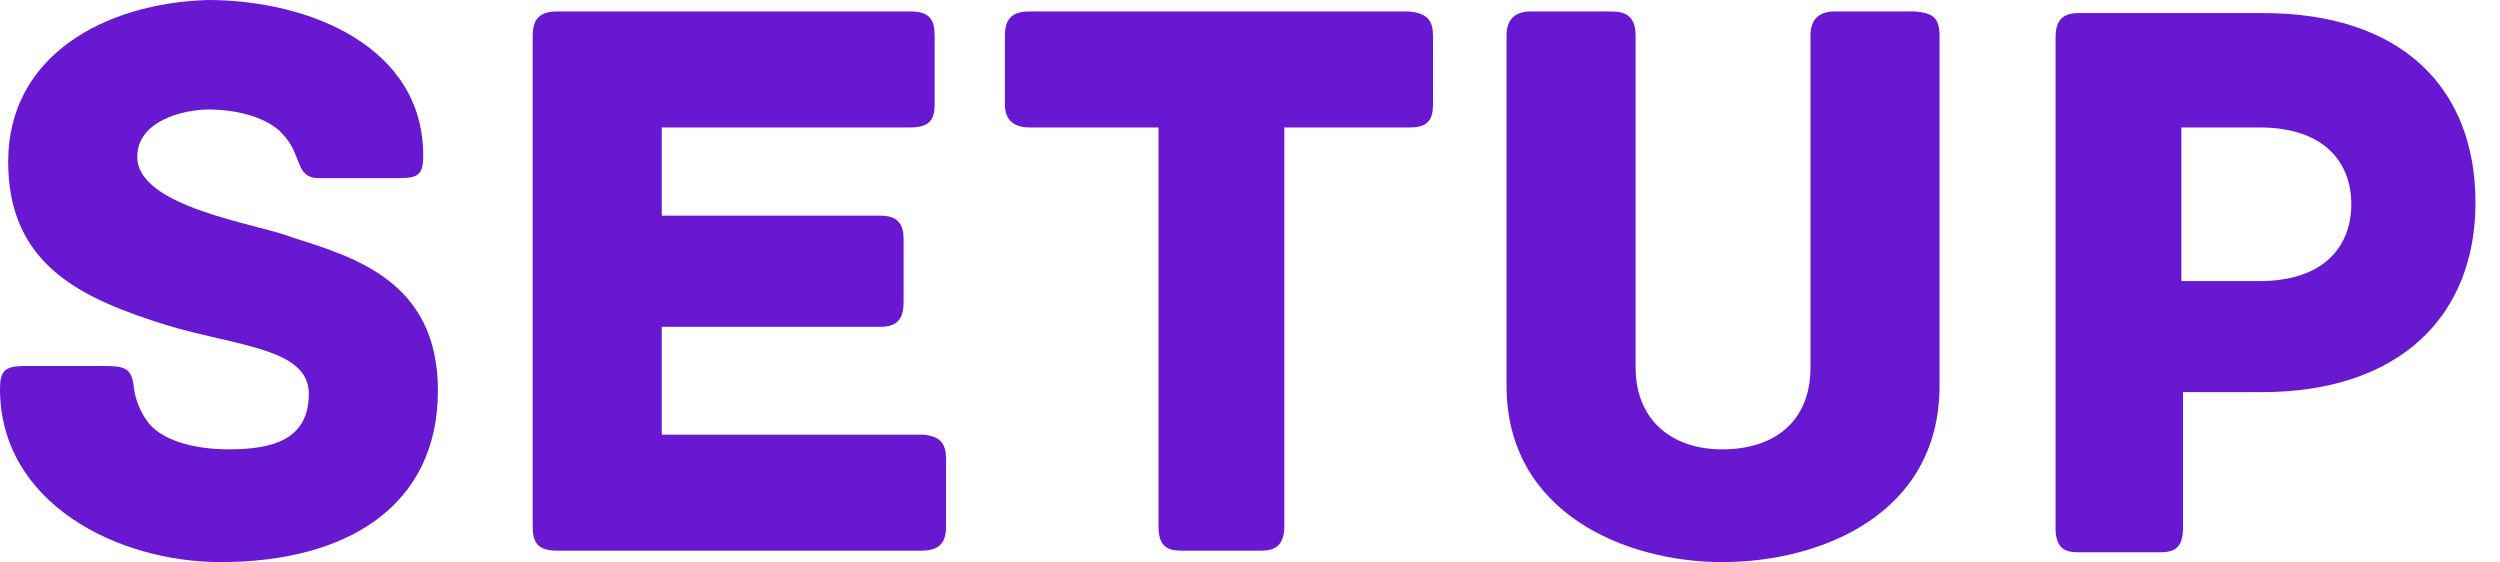
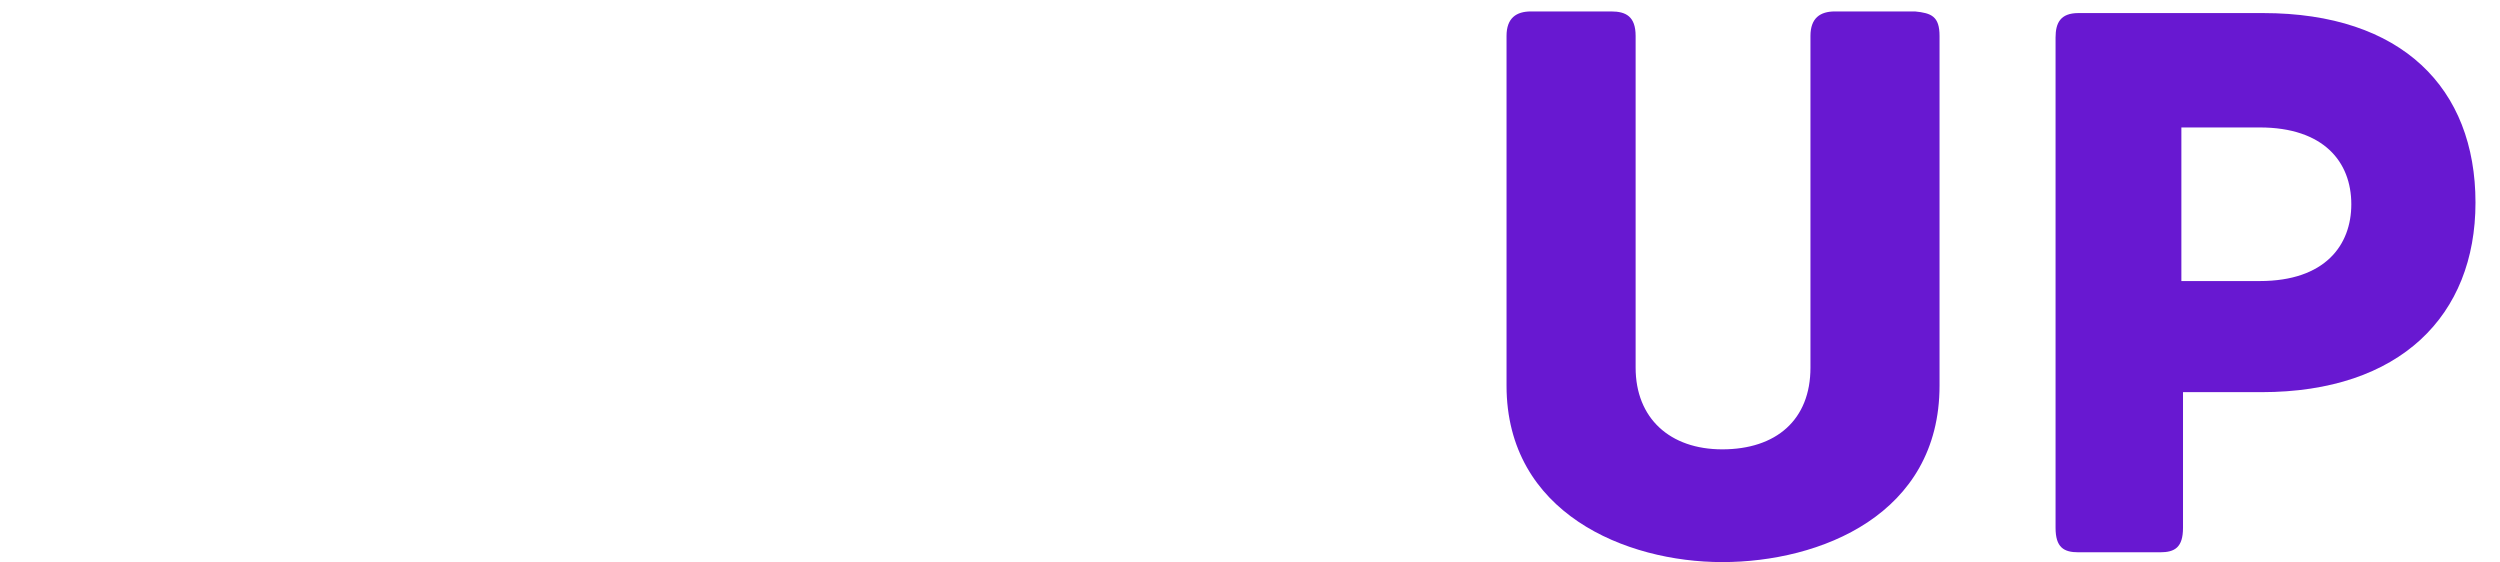
<svg xmlns="http://www.w3.org/2000/svg" version="1.1" id="Layer_1" x="0px" y="0px" viewBox="0 0 153 34.4" style="enable-background:new 0 0 153 34.4;" xml:space="preserve">
  <style type="text/css">
	.st0{fill:#6818D1;}
</style>
  <g>
    <g>
      <g>
        <g>
-           <path class="st0" d="M26.8,23.9c0,7.1-5.6,10.5-13.3,10.5C7.2,34.4,0,30.8,0,23.8c0-1.1,0.3-1.4,1.5-1.4h4.9      c1.2,0,1.7,0.1,1.8,1.4c0.1,0.6,0.3,1.3,0.9,2.1c1,1.2,3.1,1.6,4.9,1.6c2.7,0,4.9-0.6,4.9-3.4s-4.4-2.9-8.7-4.2      c-5.1-1.6-9.7-3.6-9.7-10c0-6.5,5.9-9.7,12.2-9.9C19,0,25.9,2.9,25.9,9.5c0,1.2-0.3,1.4-1.5,1.4h-4.9c-1,0-1.1-0.7-1.4-1.4      c-0.2-0.5-0.4-0.9-1-1.5c-1-0.9-2.8-1.3-4.3-1.3c-1.6,0-4.4,0.7-4.4,2.9c0,3.1,7.4,4.1,9.4,4.9C21.5,15.7,26.8,17.1,26.8,23.9z" />
-           <path class="st0" d="M57.9,28.1v4.1c0,0.9-0.3,1.5-1.5,1.5H34.1c-1.2,0-1.5-0.5-1.5-1.5v-30c0-0.9,0.3-1.5,1.5-1.5h21.6      c1.2,0,1.5,0.5,1.5,1.5v4.2c0,0.9-0.3,1.4-1.5,1.4H40.5v5.4h13.4c1.1,0,1.4,0.6,1.4,1.4v3.9c0,0.9-0.3,1.5-1.4,1.5H40.5v6.6h16      C57.6,26.7,57.9,27.2,57.9,28.1z" />
-           <path class="st0" d="M87.7,2.2v4.2c0,0.9-0.3,1.4-1.4,1.4h-7.7v24.4c0,1.2-0.6,1.5-1.4,1.5h-4.9c-0.9,0-1.4-0.3-1.4-1.5V7.8H63      c-1.1,0-1.5-0.6-1.5-1.4V2.2c0-0.9,0.3-1.5,1.5-1.5h23.2C87.4,0.8,87.7,1.3,87.7,2.2z" />
          <path class="st0" d="M118.7,2.2v21.4c0,7.9-7.3,10.8-13.3,10.8c-5.9,0-13.2-3-13.2-10.8V2.2c0-1.1,0.6-1.5,1.5-1.5h4.9      c0.9,0,1.5,0.3,1.5,1.5v20.3c0,3.1,2.1,5,5.3,5c3.3,0,5.4-1.8,5.4-5V2.2c0-1.1,0.6-1.5,1.5-1.5h4.9C118.2,0.8,118.7,1,118.7,2.2      z" />
          <path class="st0" d="M151.5,12.4c0,6.9-4.6,11.6-13.1,11.6h-4.8v8.3c0,1.2-0.5,1.5-1.4,1.5h-5c-0.9,0-1.4-0.3-1.4-1.5v-30      c0-0.9,0.3-1.5,1.4-1.5h11.3C147,0.8,151.5,5.4,151.5,12.4z M143.9,12.5c0-2.6-1.7-4.7-5.6-4.7h-4.8v9.4h4.8      C142.3,17.2,143.9,15,143.9,12.5z" />
        </g>
      </g>
    </g>
  </g>
</svg>